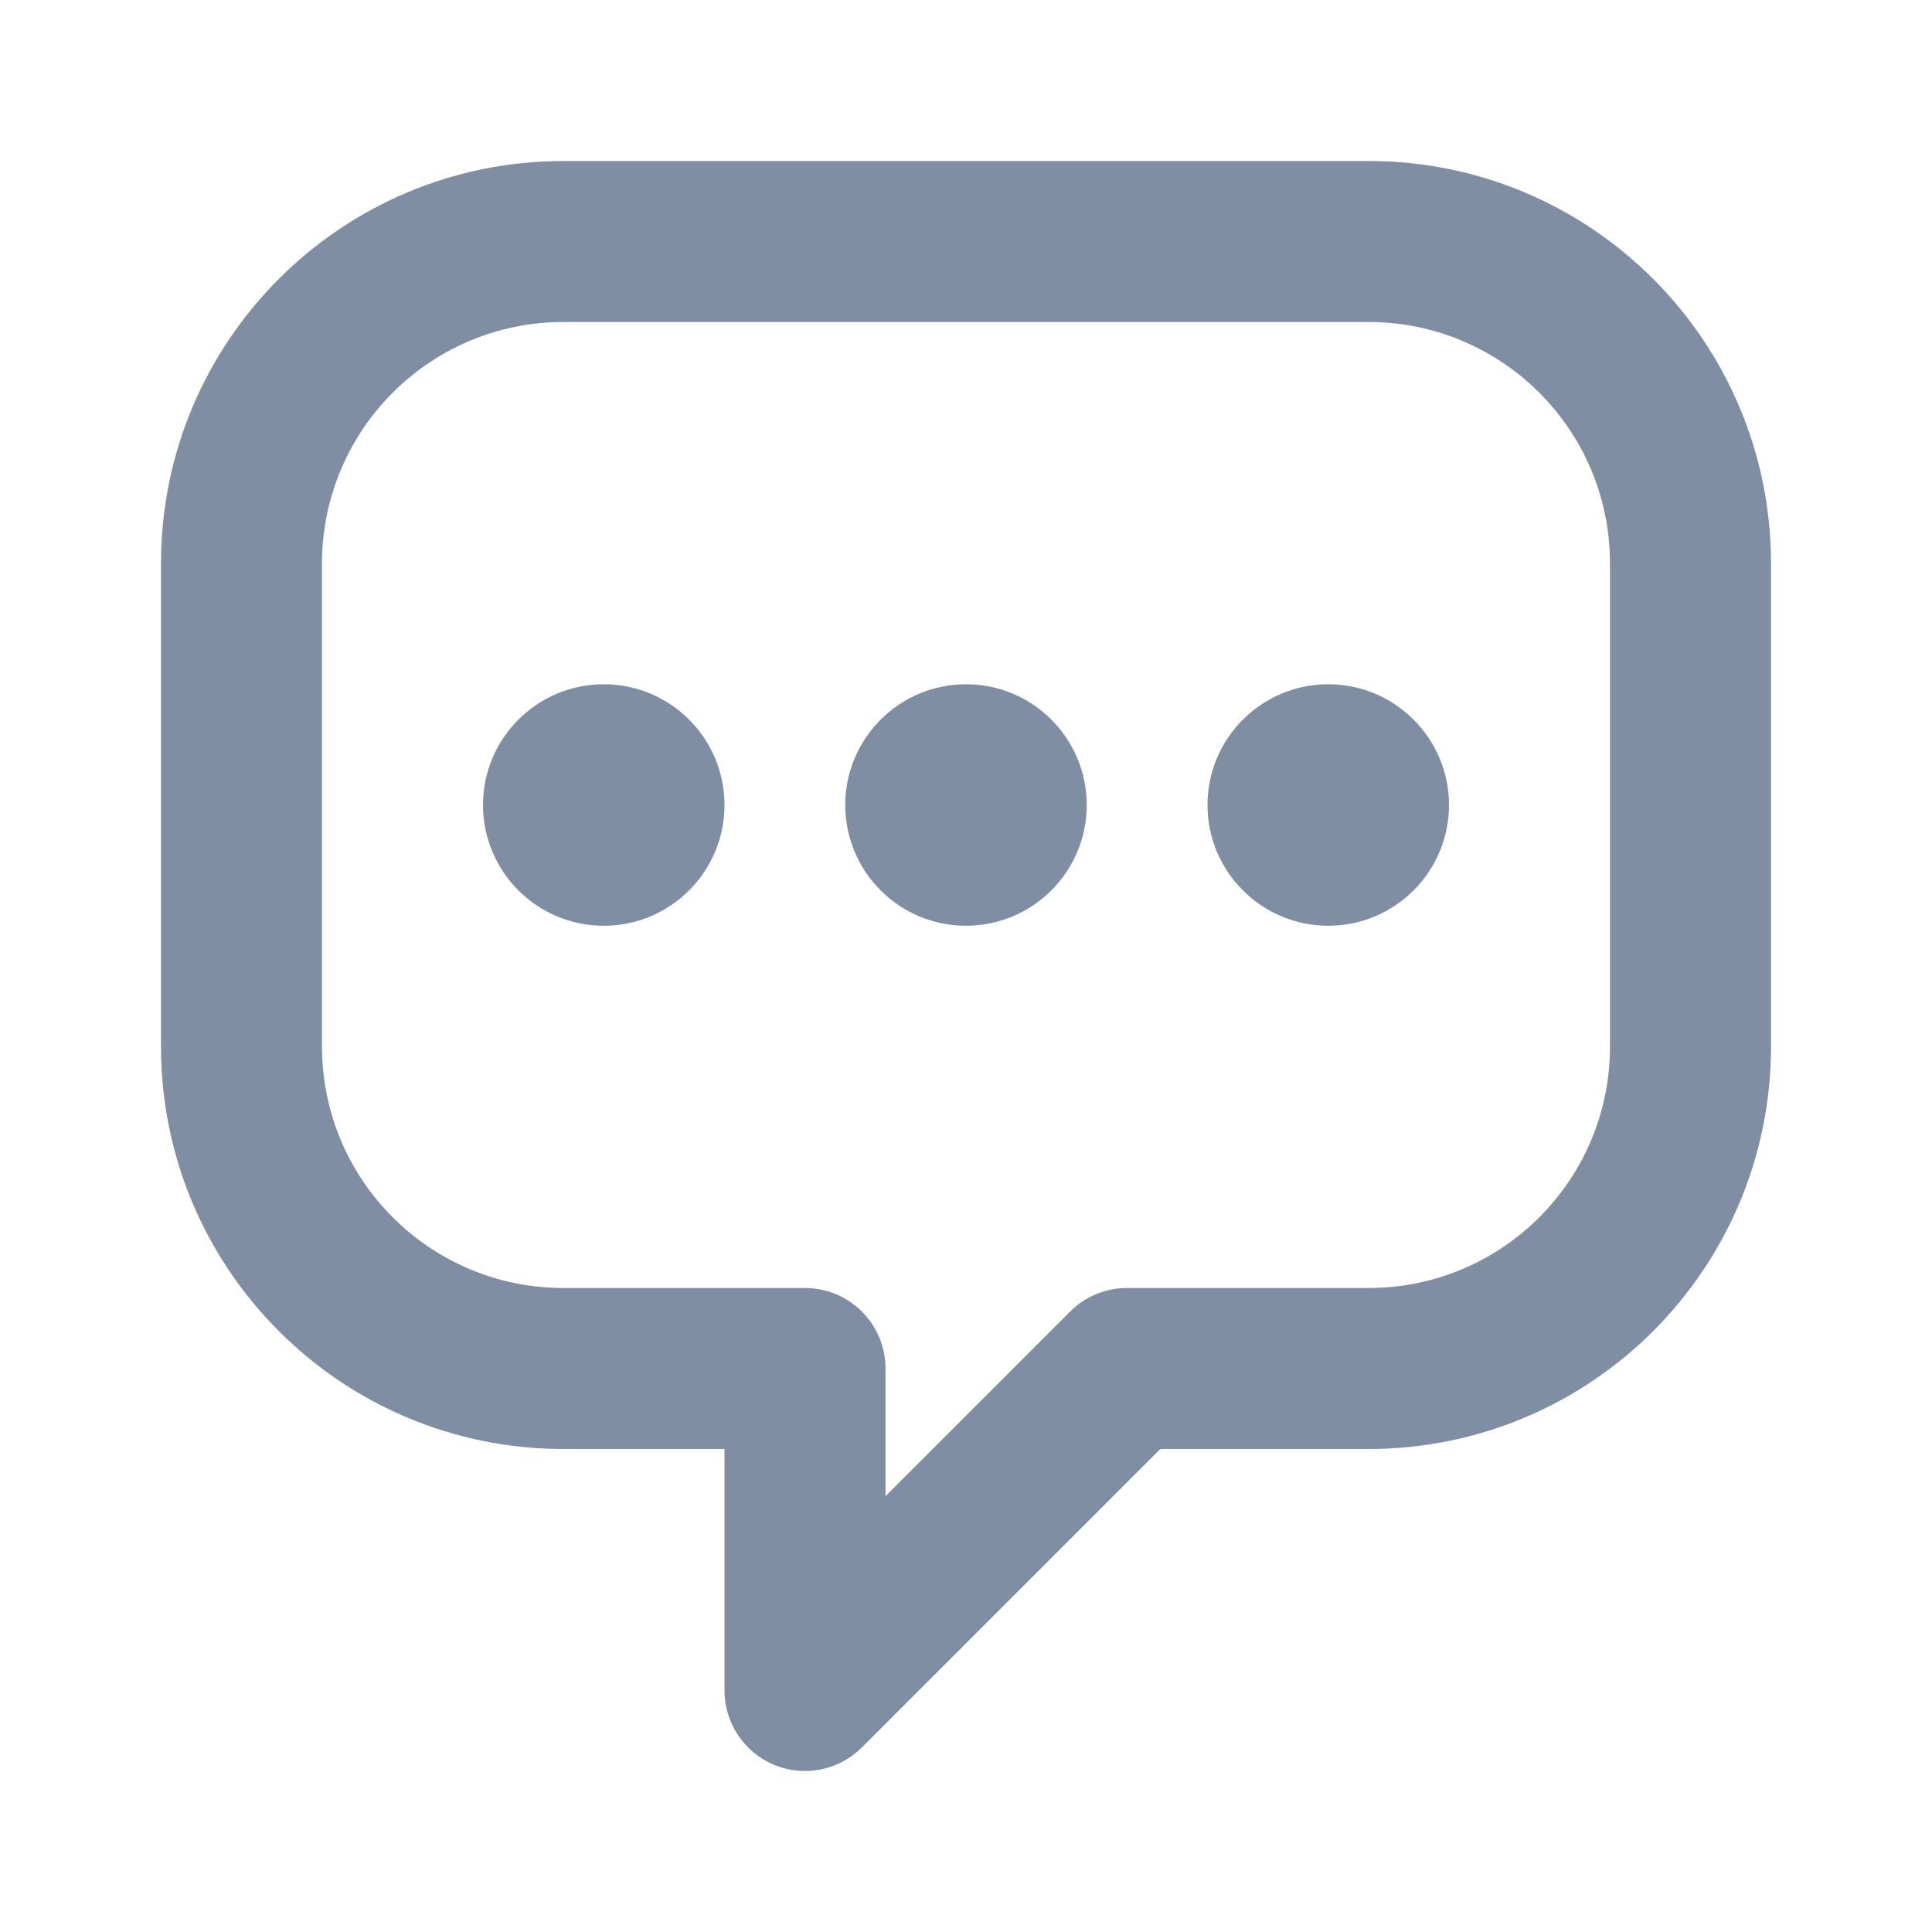
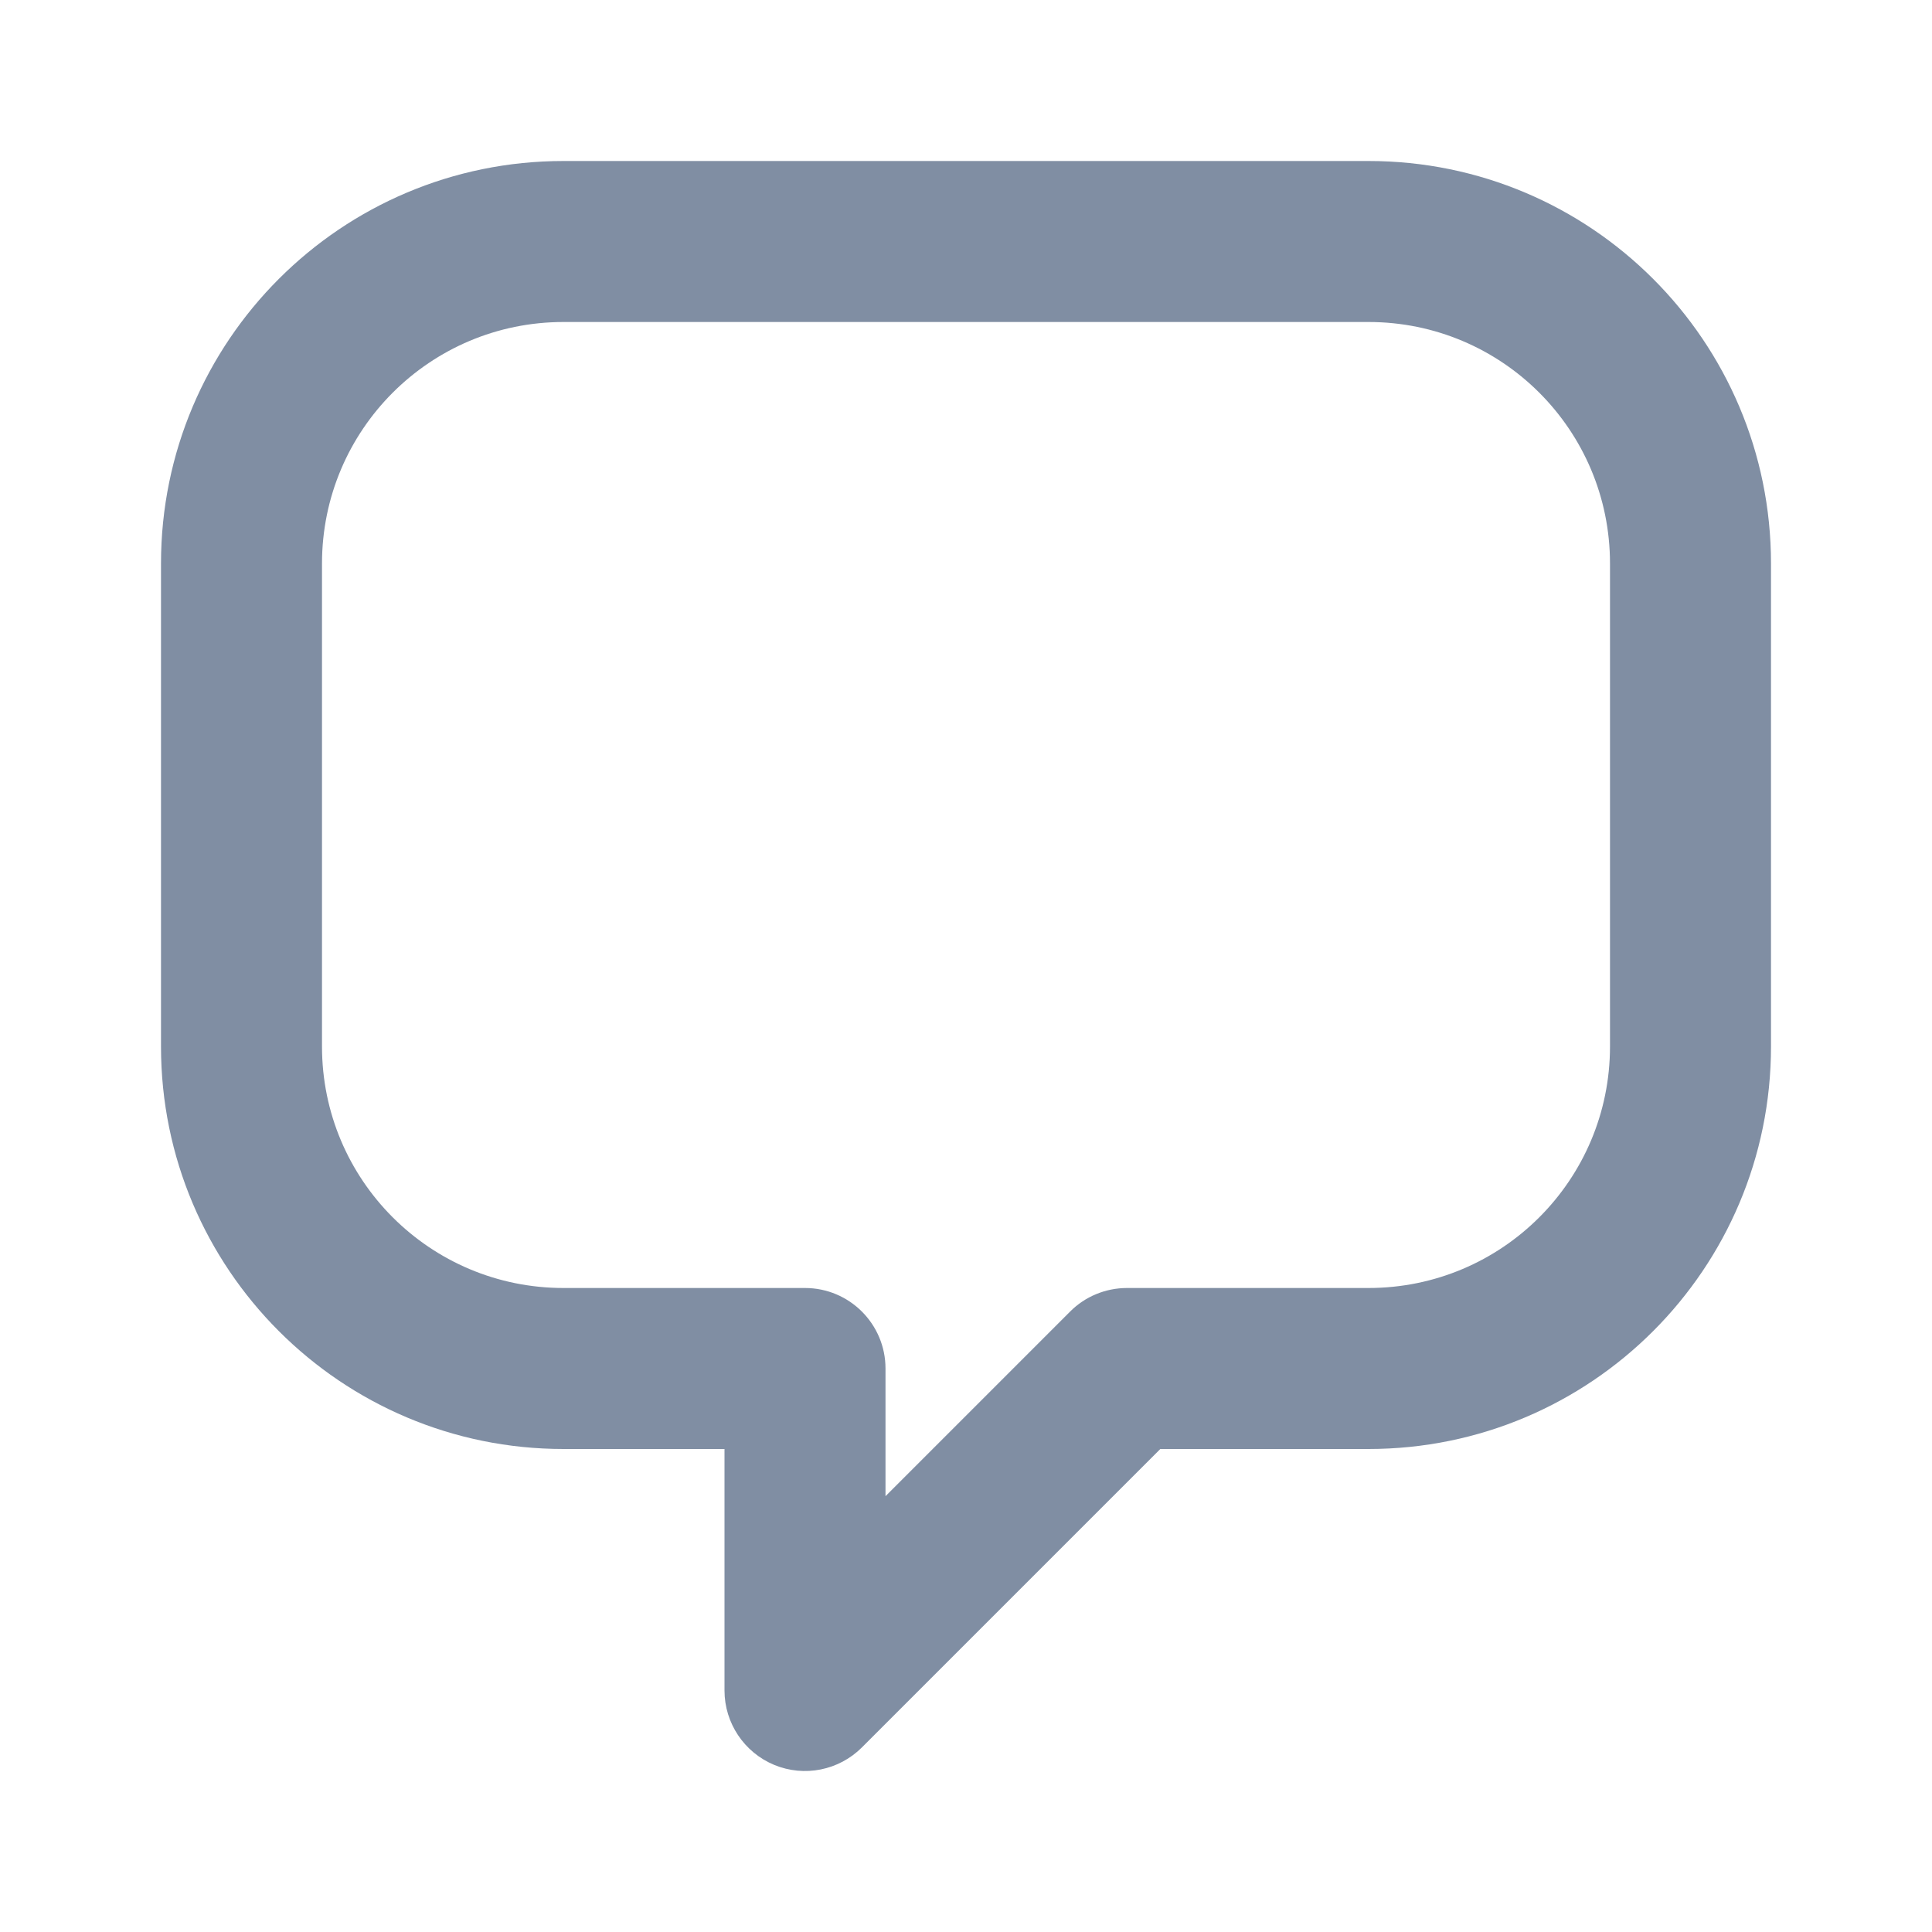
<svg xmlns="http://www.w3.org/2000/svg" width="24" height="24" viewBox="0 0 24 24" fill="none">
  <path fill-rule="evenodd" clip-rule="evenodd" d="M7 4C5.342 4 4 5.342 4 7V13C4 14.658 5.342 16 7 16H10C10.552 16 11 16.448 11 17V18.586L13.293 16.293C13.48 16.105 13.735 16 14 16H17C18.658 16 20 14.658 20 13V7C20 5.342 18.658 4 17 4H7ZM2 7C2 4.238 4.238 2 7 2H17C19.762 2 22 4.238 22 7V13C22 15.762 19.762 18 17 18H14.414L10.707 21.707C10.421 21.993 9.991 22.079 9.617 21.924C9.244 21.769 9 21.404 9 21V18H7C4.238 18 2 15.762 2 13V7Z" fill="#808EA3" />
-   <path d="M12 11.5C12.828 11.5 13.5 10.828 13.5 10C13.5 9.172 12.828 8.5 12 8.5C11.172 8.5 10.5 9.172 10.5 10C10.5 10.828 11.172 11.5 12 11.5Z" fill="#808EA3" />
-   <path d="M16.5 11.5C17.328 11.5 18 10.828 18 10C18 9.172 17.328 8.5 16.5 8.5C15.672 8.5 15 9.172 15 10C15 10.828 15.672 11.5 16.5 11.5Z" fill="#808EA3" />
-   <path d="M7.5 11.5C8.328 11.5 9 10.828 9 10C9 9.172 8.328 8.5 7.5 8.5C6.672 8.5 6 9.172 6 10C6 10.828 6.672 11.5 7.5 11.5Z" fill="#808EA3" />
</svg>